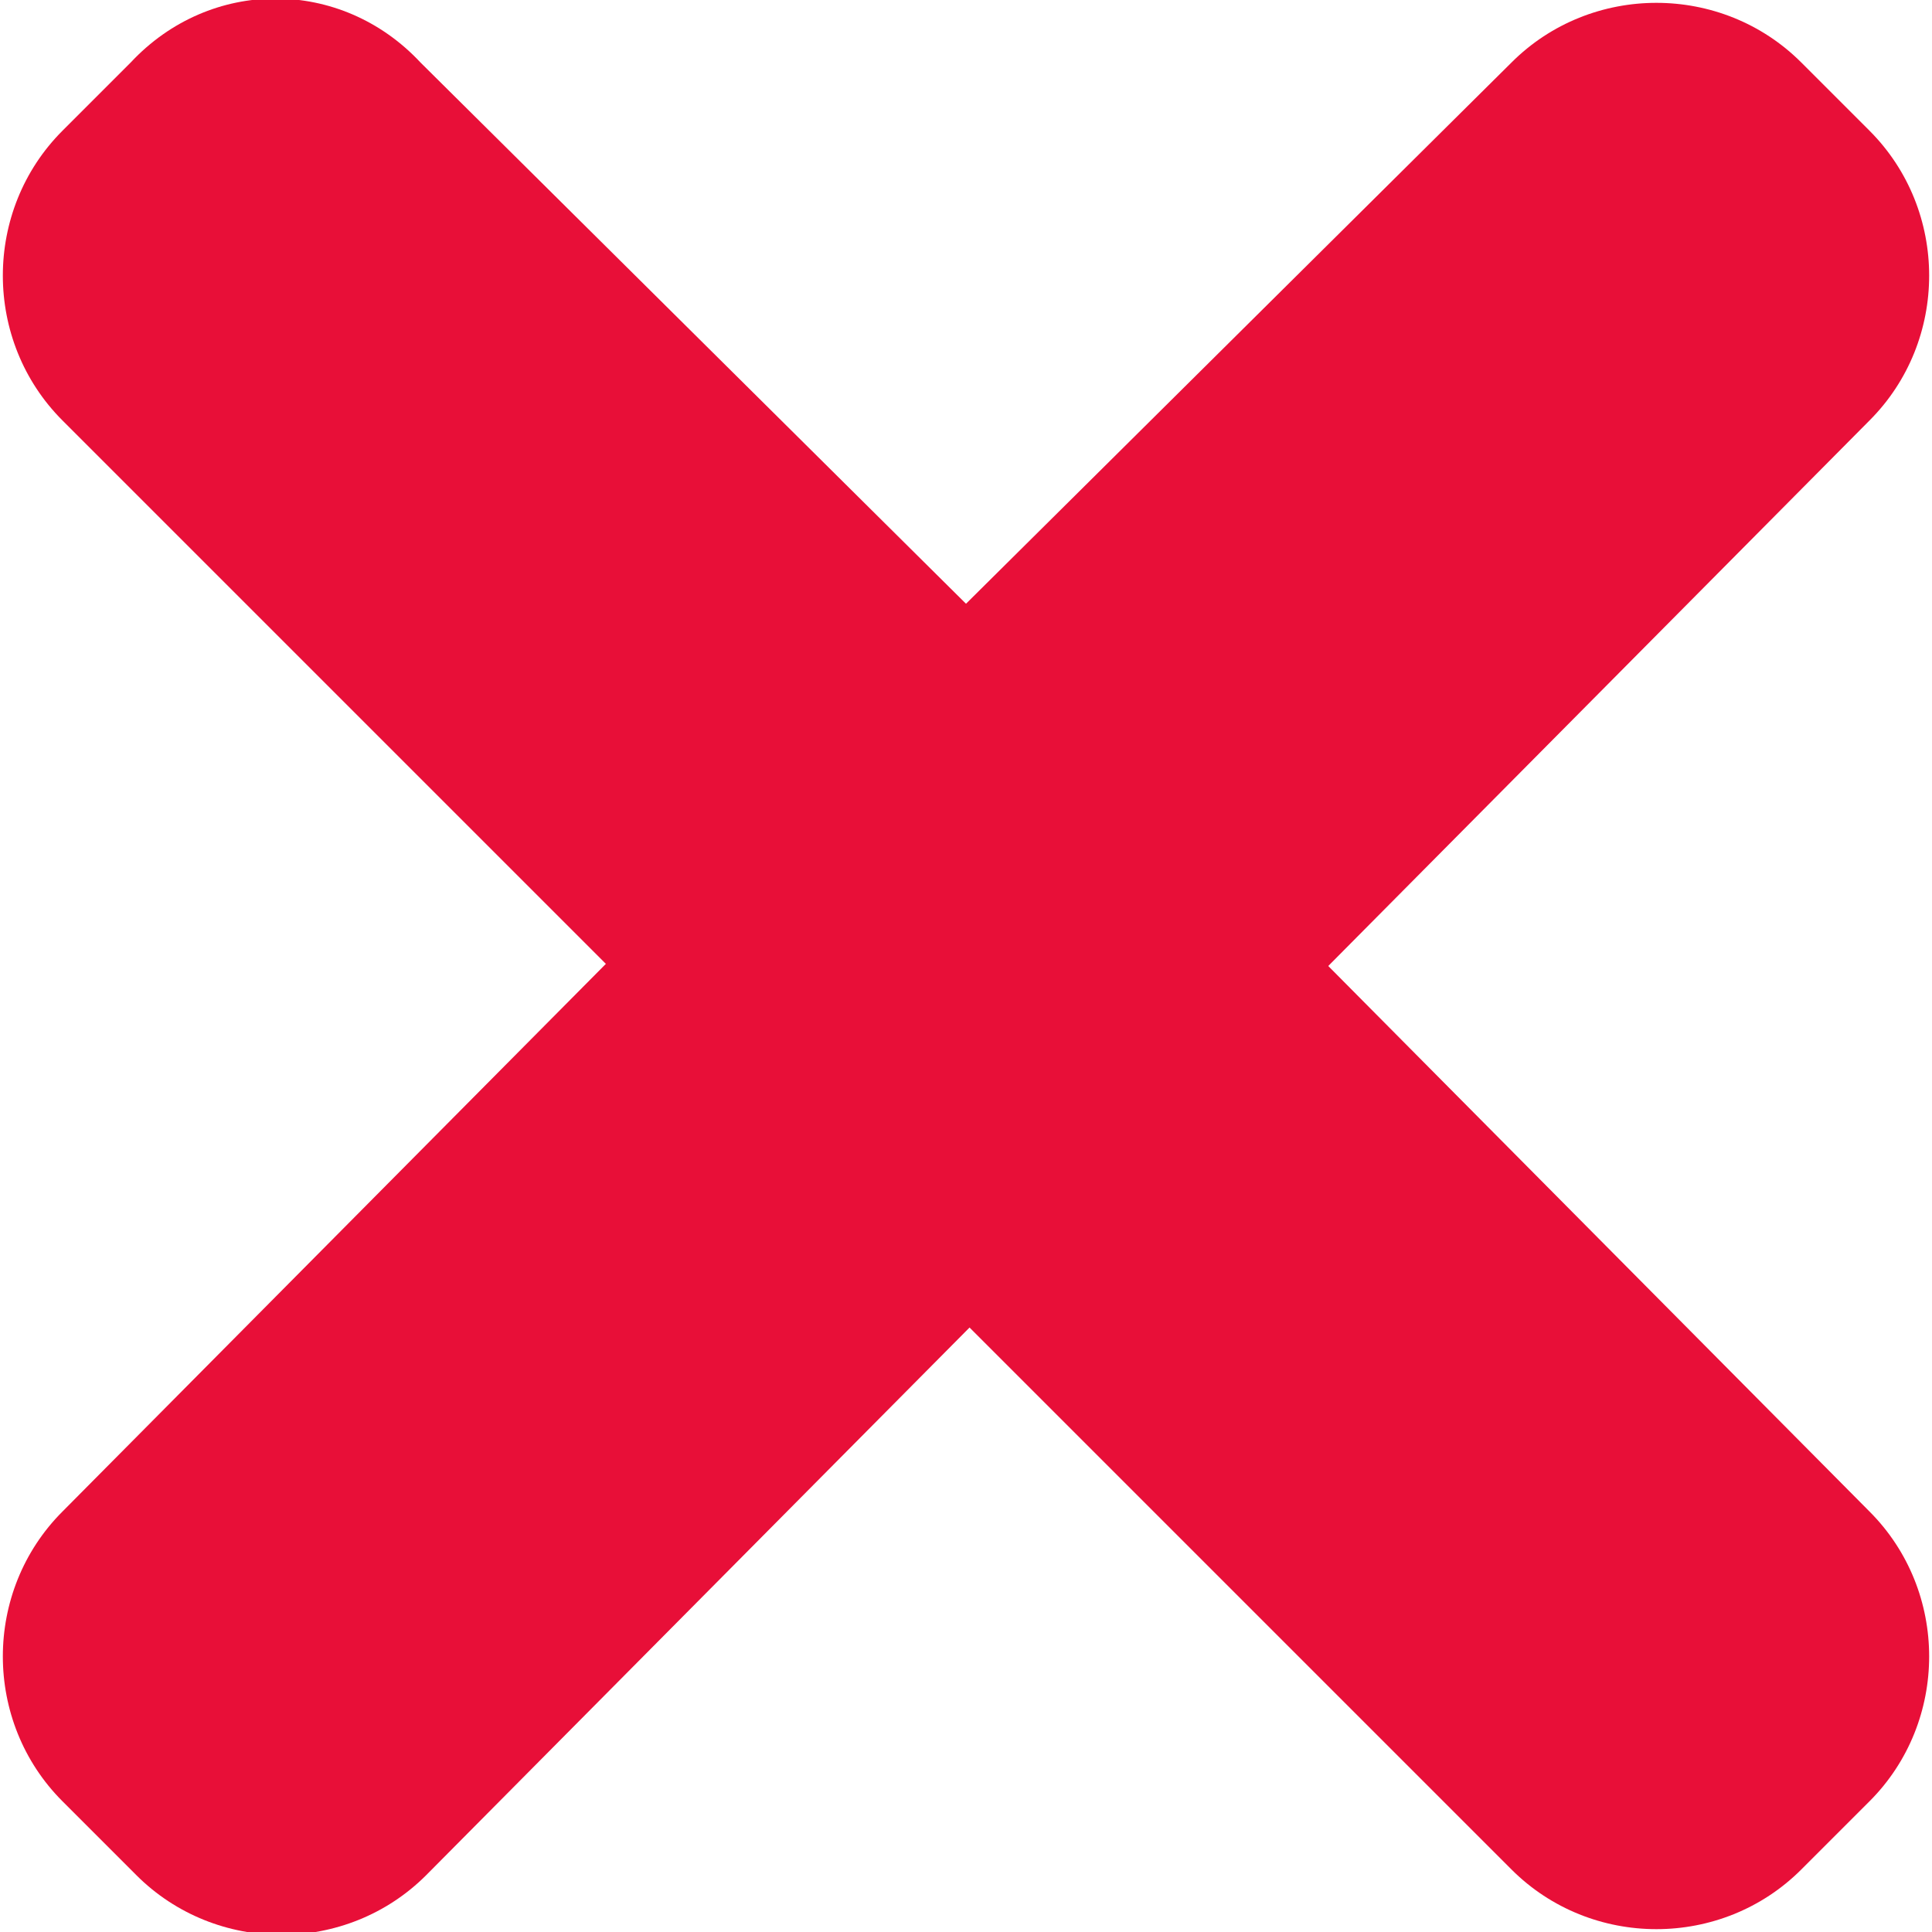
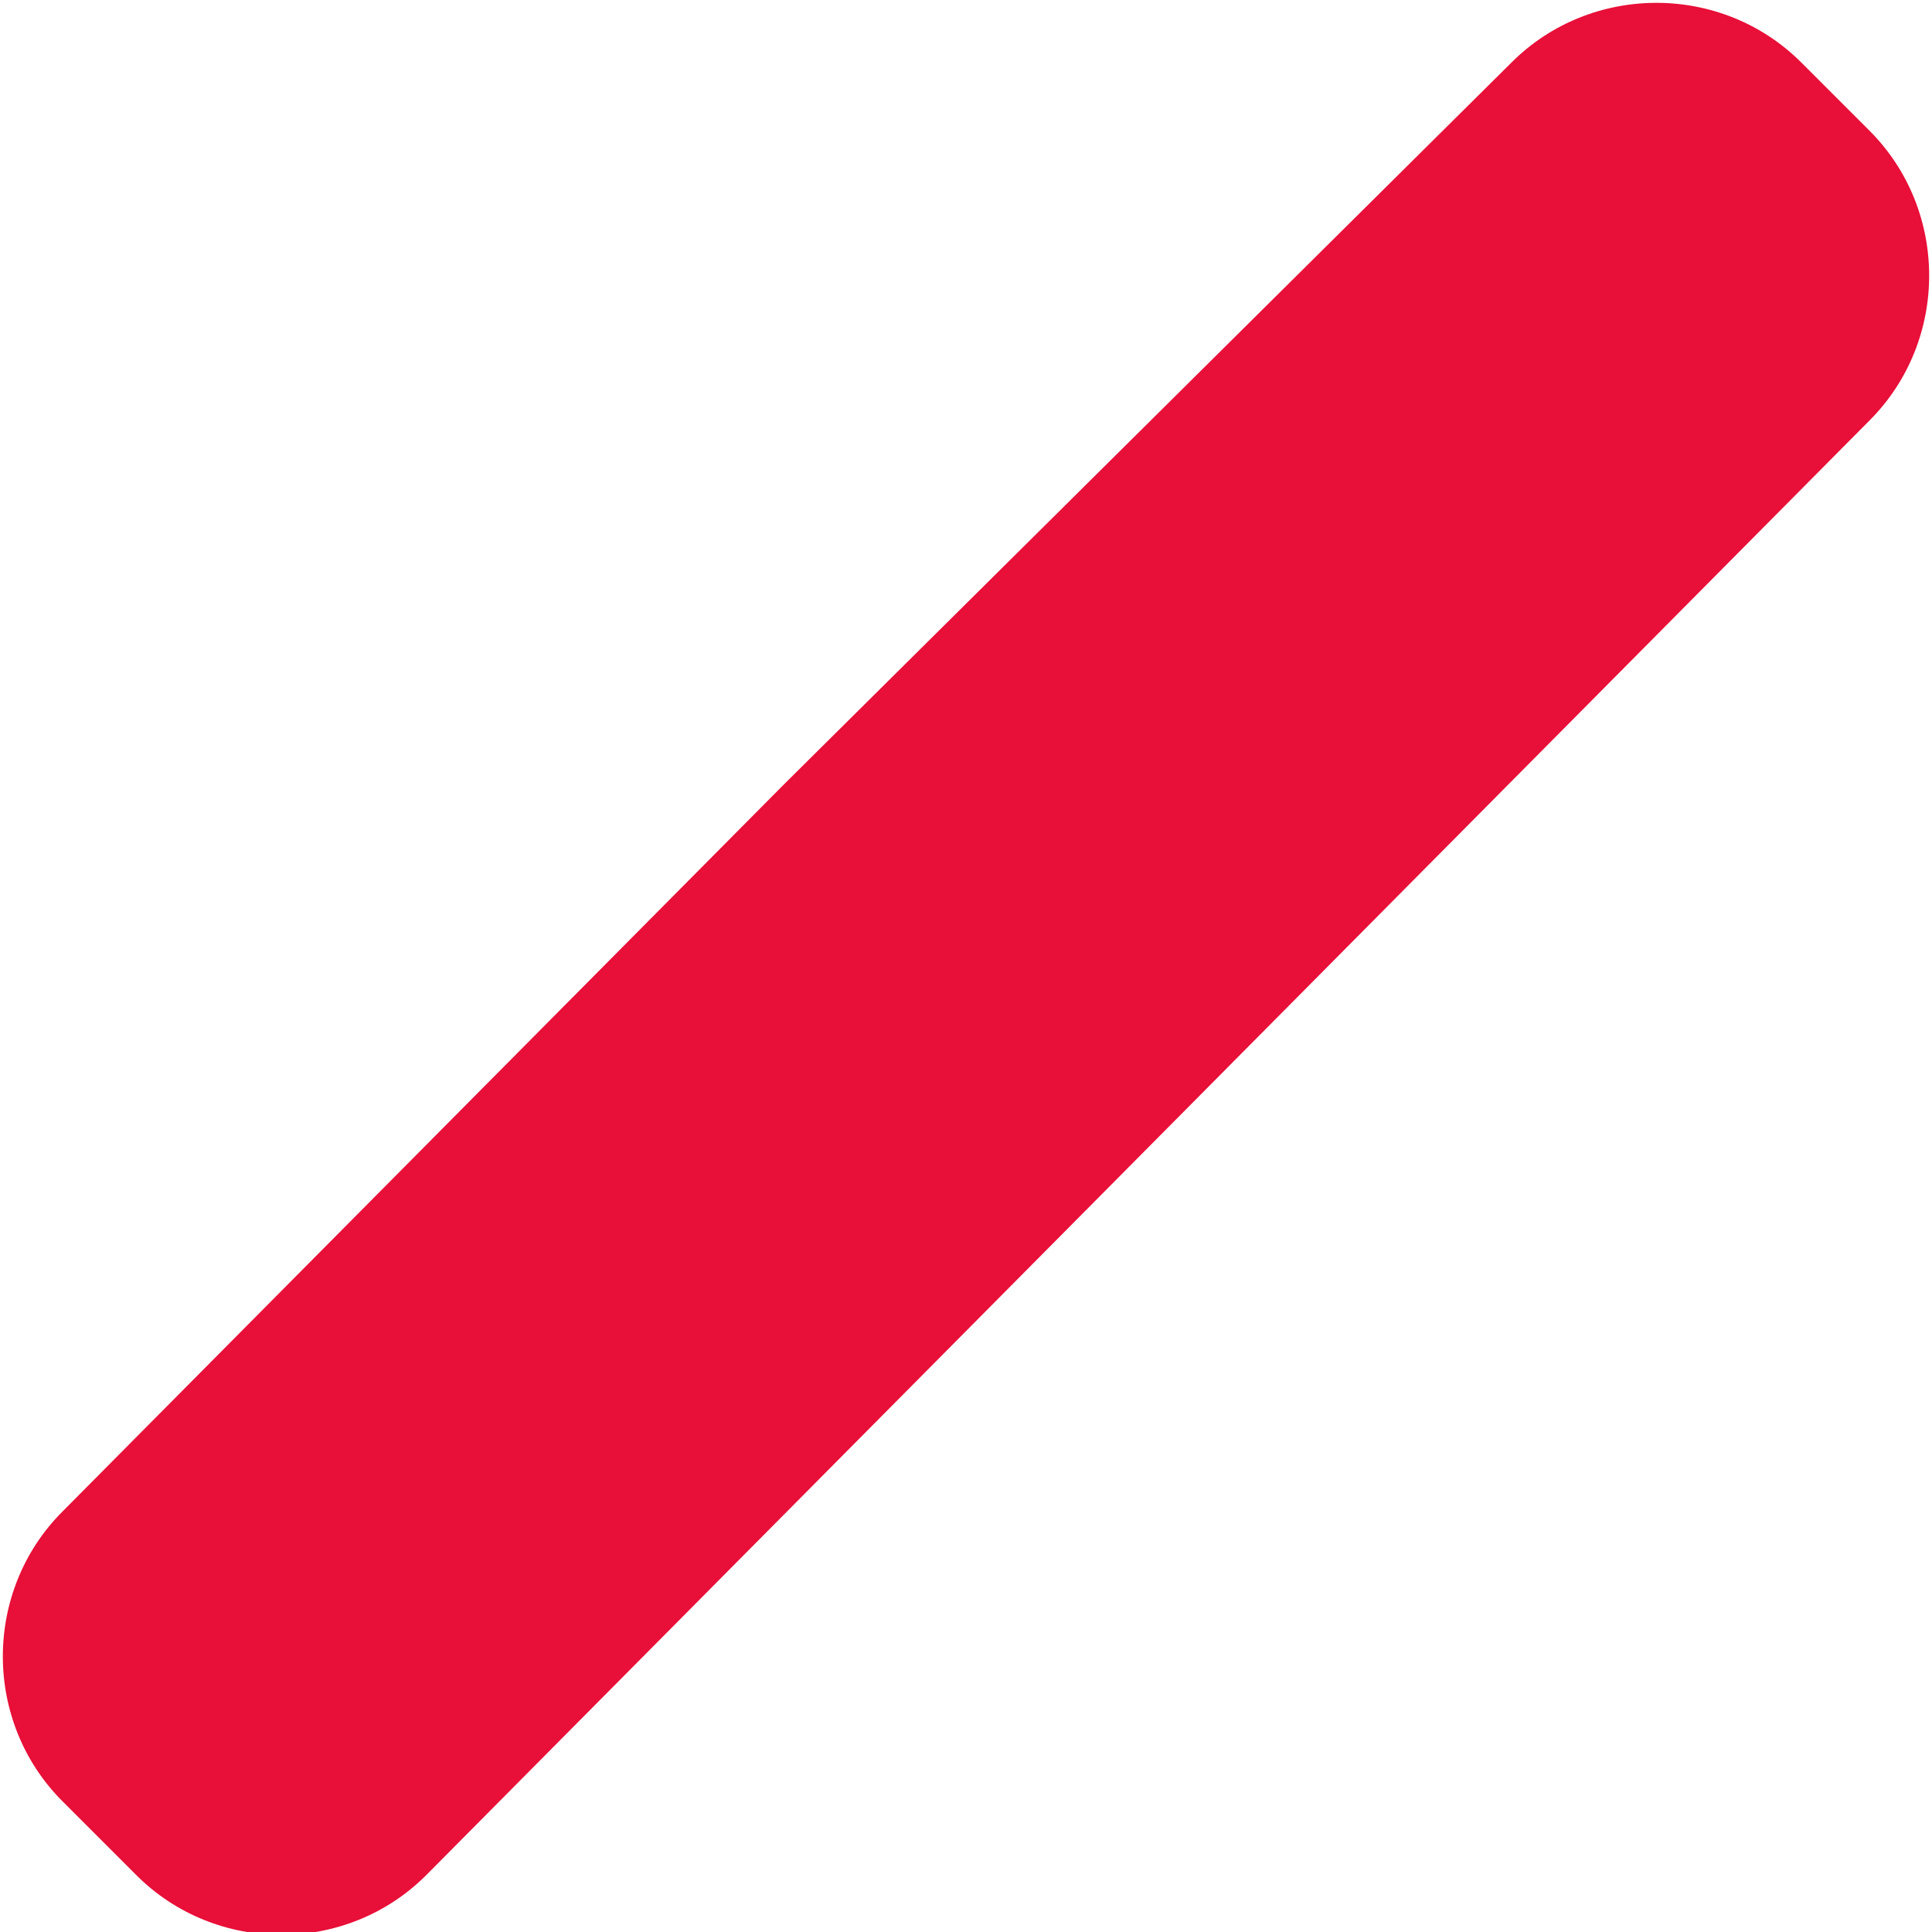
<svg xmlns="http://www.w3.org/2000/svg" version="1.1" id="Capa_1" x="0px" y="0px" viewBox="0 0 34 34" style="enable-background:new 0 0 34 34;" xml:space="preserve">
  <style type="text/css">
	.st0{fill:#E80F38;}
</style>
  <path class="st0" d="M31.7,1.1c-1.4-1.4-3.7-1.4-5.1,0L13.8,13.8L1.1,26.6c-1.4,1.4-1.4,3.7,0,5.1l1.3,1.3c1.4,1.4,3.7,1.4,5.1,0  L32.9,7.4c1.4-1.4,1.4-3.7,0-5.1L31.7,1.1z" />
-   <path class="st0" d="M32.9,31.7c1.4-1.4,1.4-3.7,0-5.1L20.2,13.8L7.4,1.1C6-0.4,3.7-0.4,2.3,1.1L1.1,2.3c-1.4,1.4-1.4,3.7,0,5.1  l25.5,25.5c1.4,1.4,3.7,1.4,5.1,0L32.9,31.7z" />
</svg>